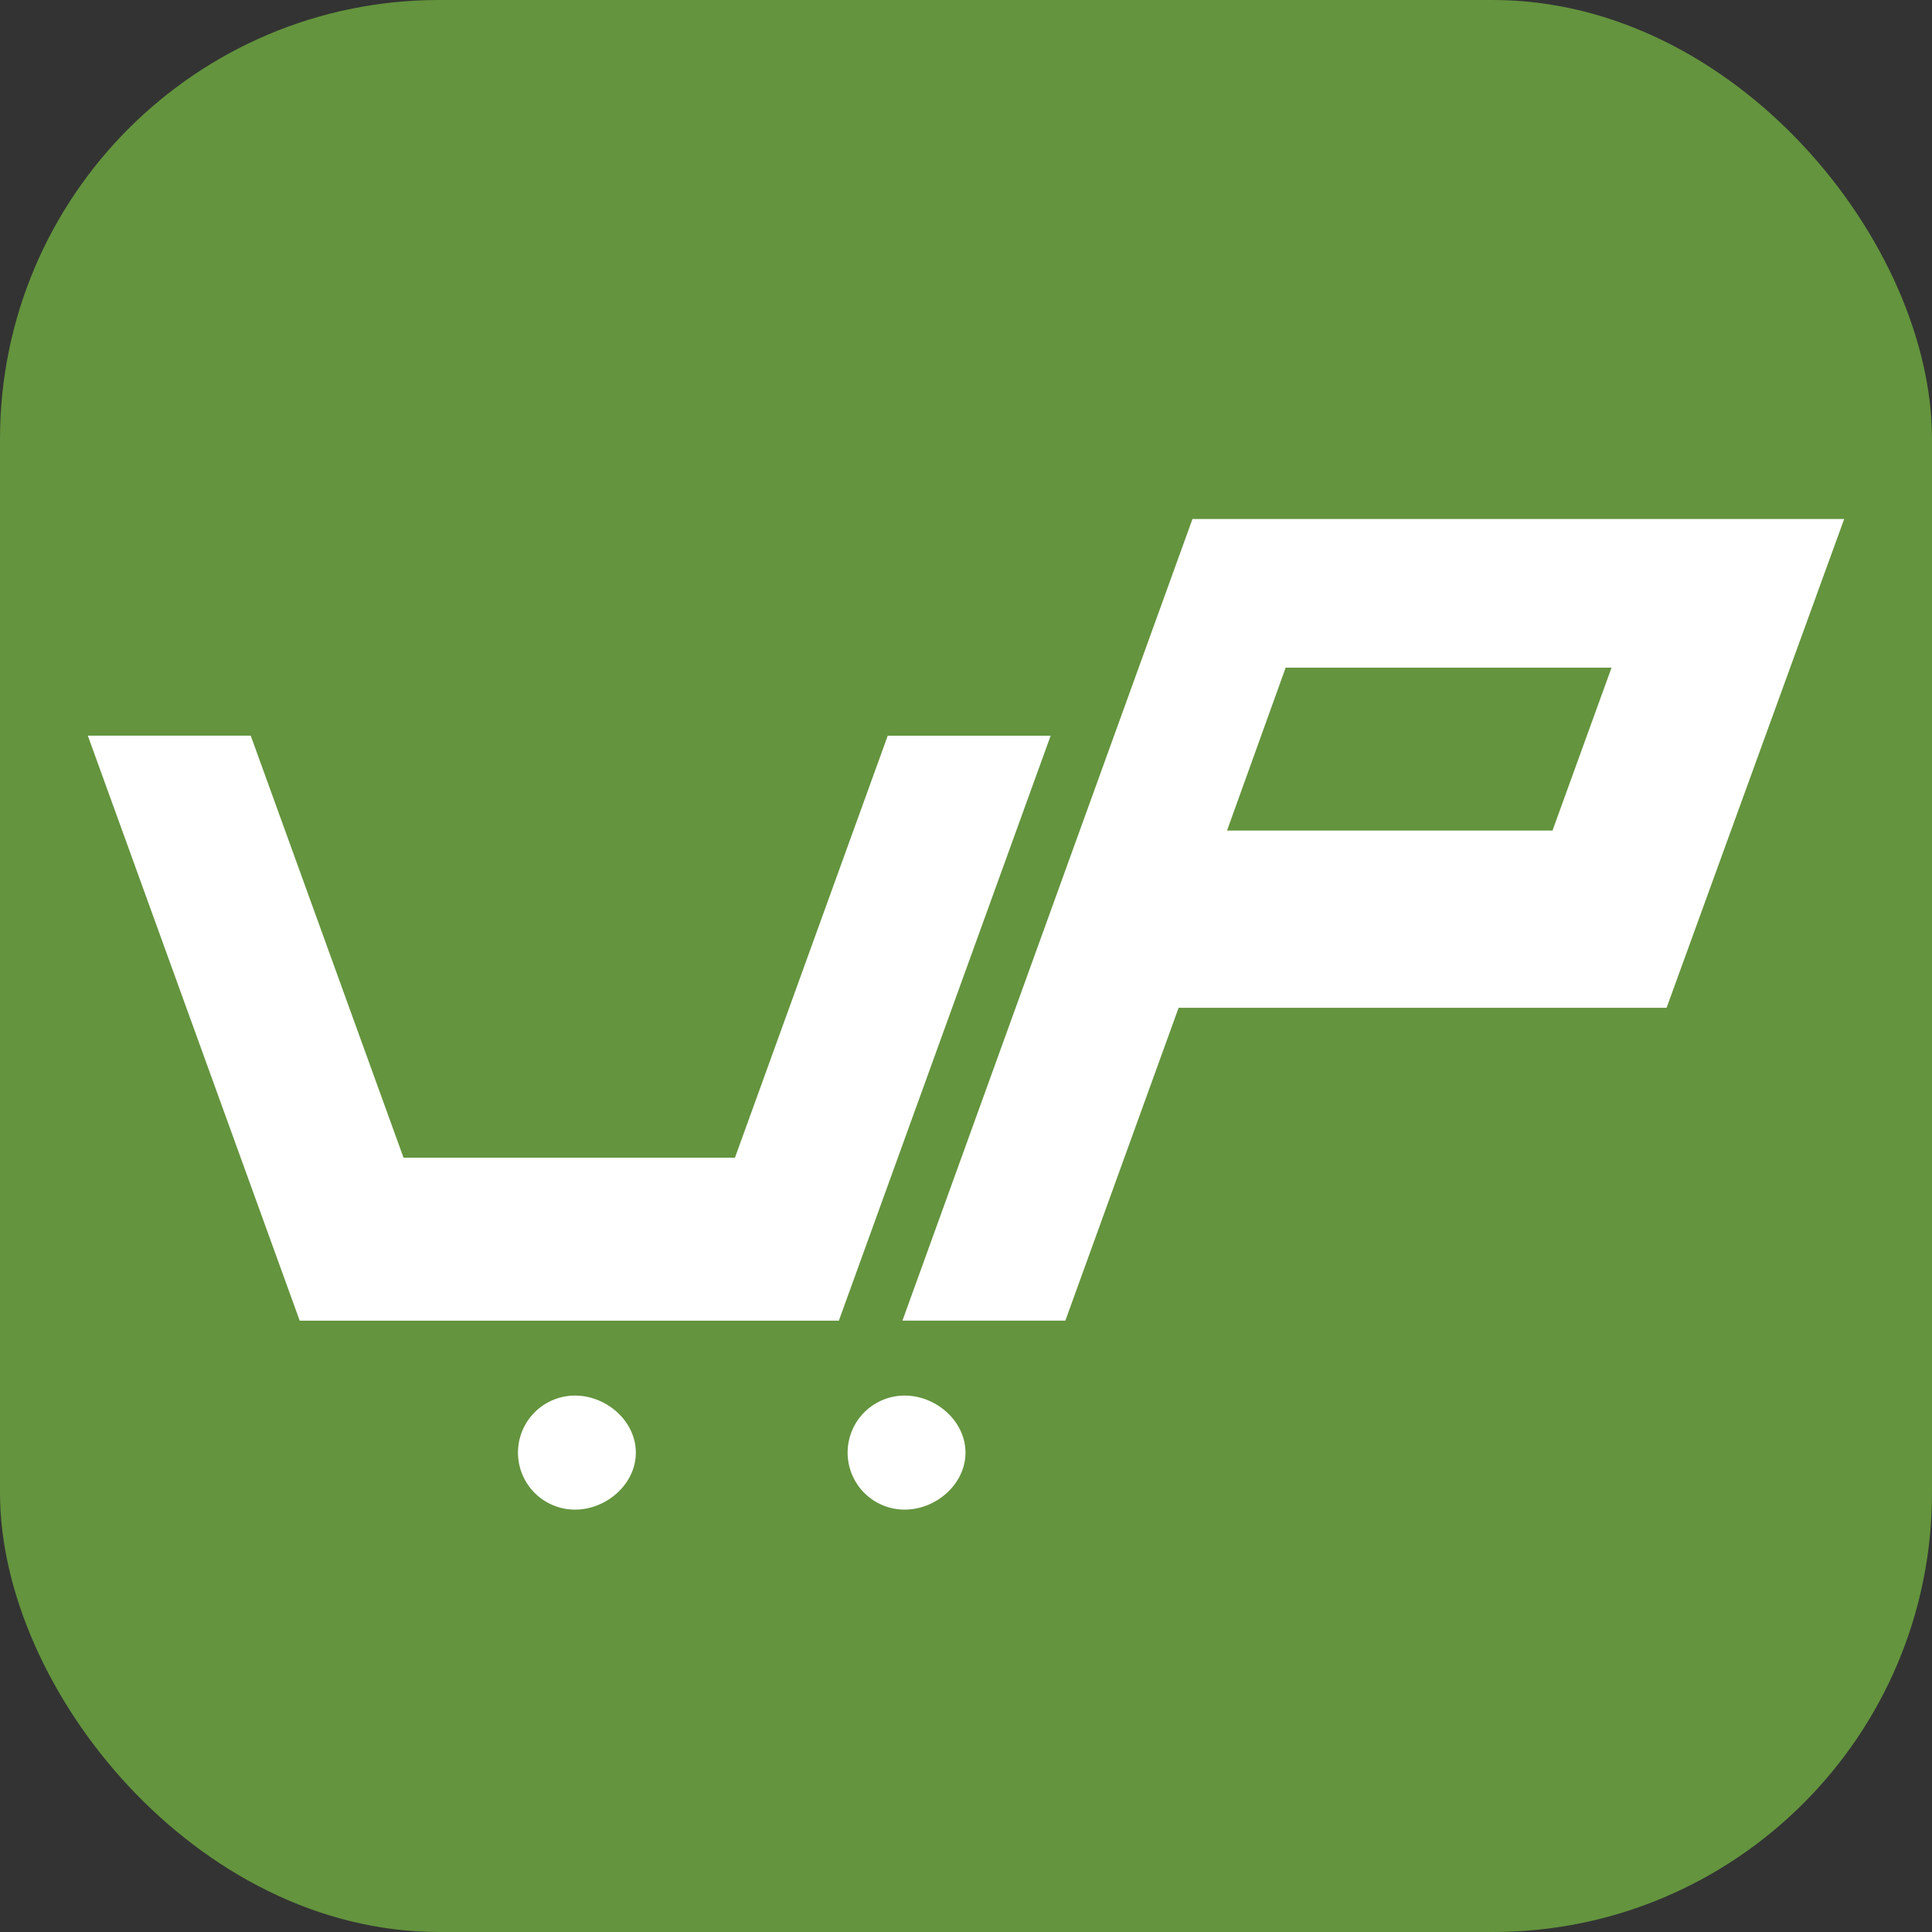
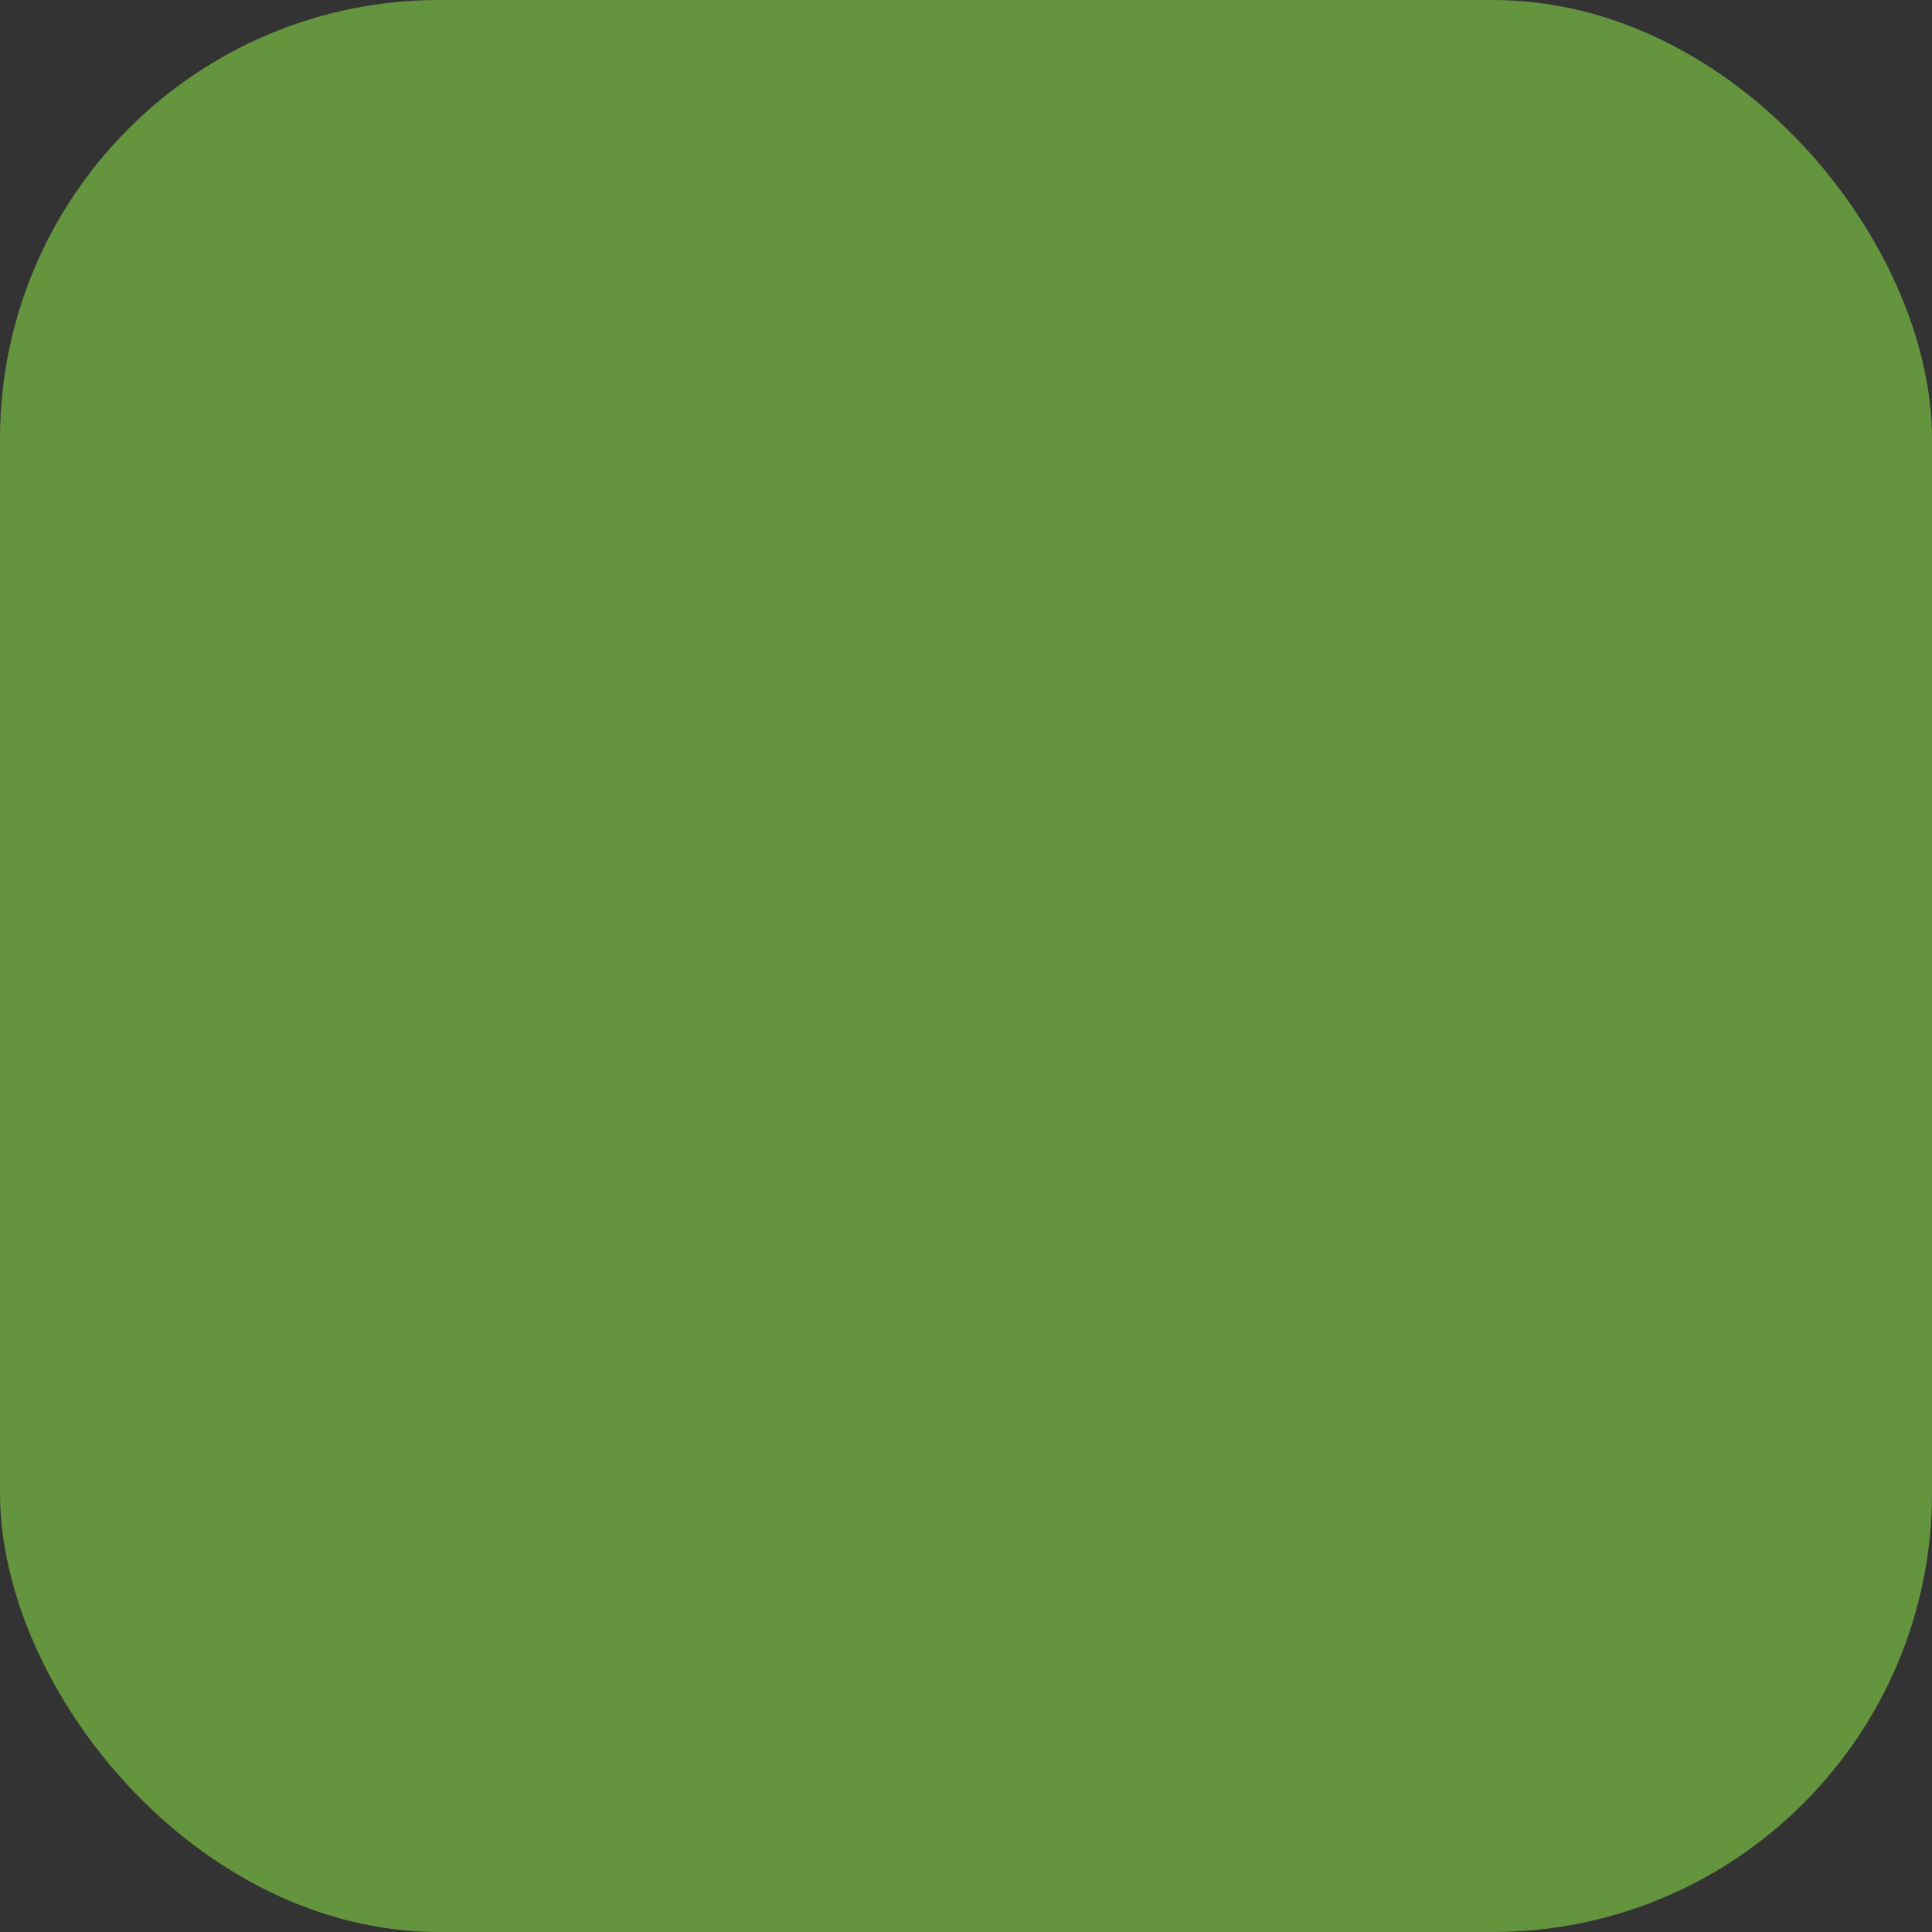
<svg xmlns="http://www.w3.org/2000/svg" width="37" height="37" fill="none">
  <rect width="100%" height="100%" fill="#333333" stroke="none" />
  <rect width="37" height="37" rx="8.409" fill="#64943e" />
-   <path fill-rule="evenodd" d="M22.572 19.3l-2.169 5.991h-3.12L22.837 9.94h12.481L31.917 19.3h-9.345zm.927-3.394l1.123-3.12h6.241l-1.131 3.12h-6.233zm-17.76 9.385L1.682 14.089h3.12l2.926 8.082h6.347l2.926-8.081h3.12l-4.056 11.202H5.738zm11.586 3.62c.603 0 1.165-.489 1.165-1.092s-.562-1.092-1.165-1.092a1.09 1.09 0 1 0 0 2.184zm-5.148-1.092c0 .603-.562 1.092-1.165 1.092a1.09 1.09 0 0 1 0-2.184c.603 0 1.165.489 1.165 1.092z" fill="#fff" />
</svg>